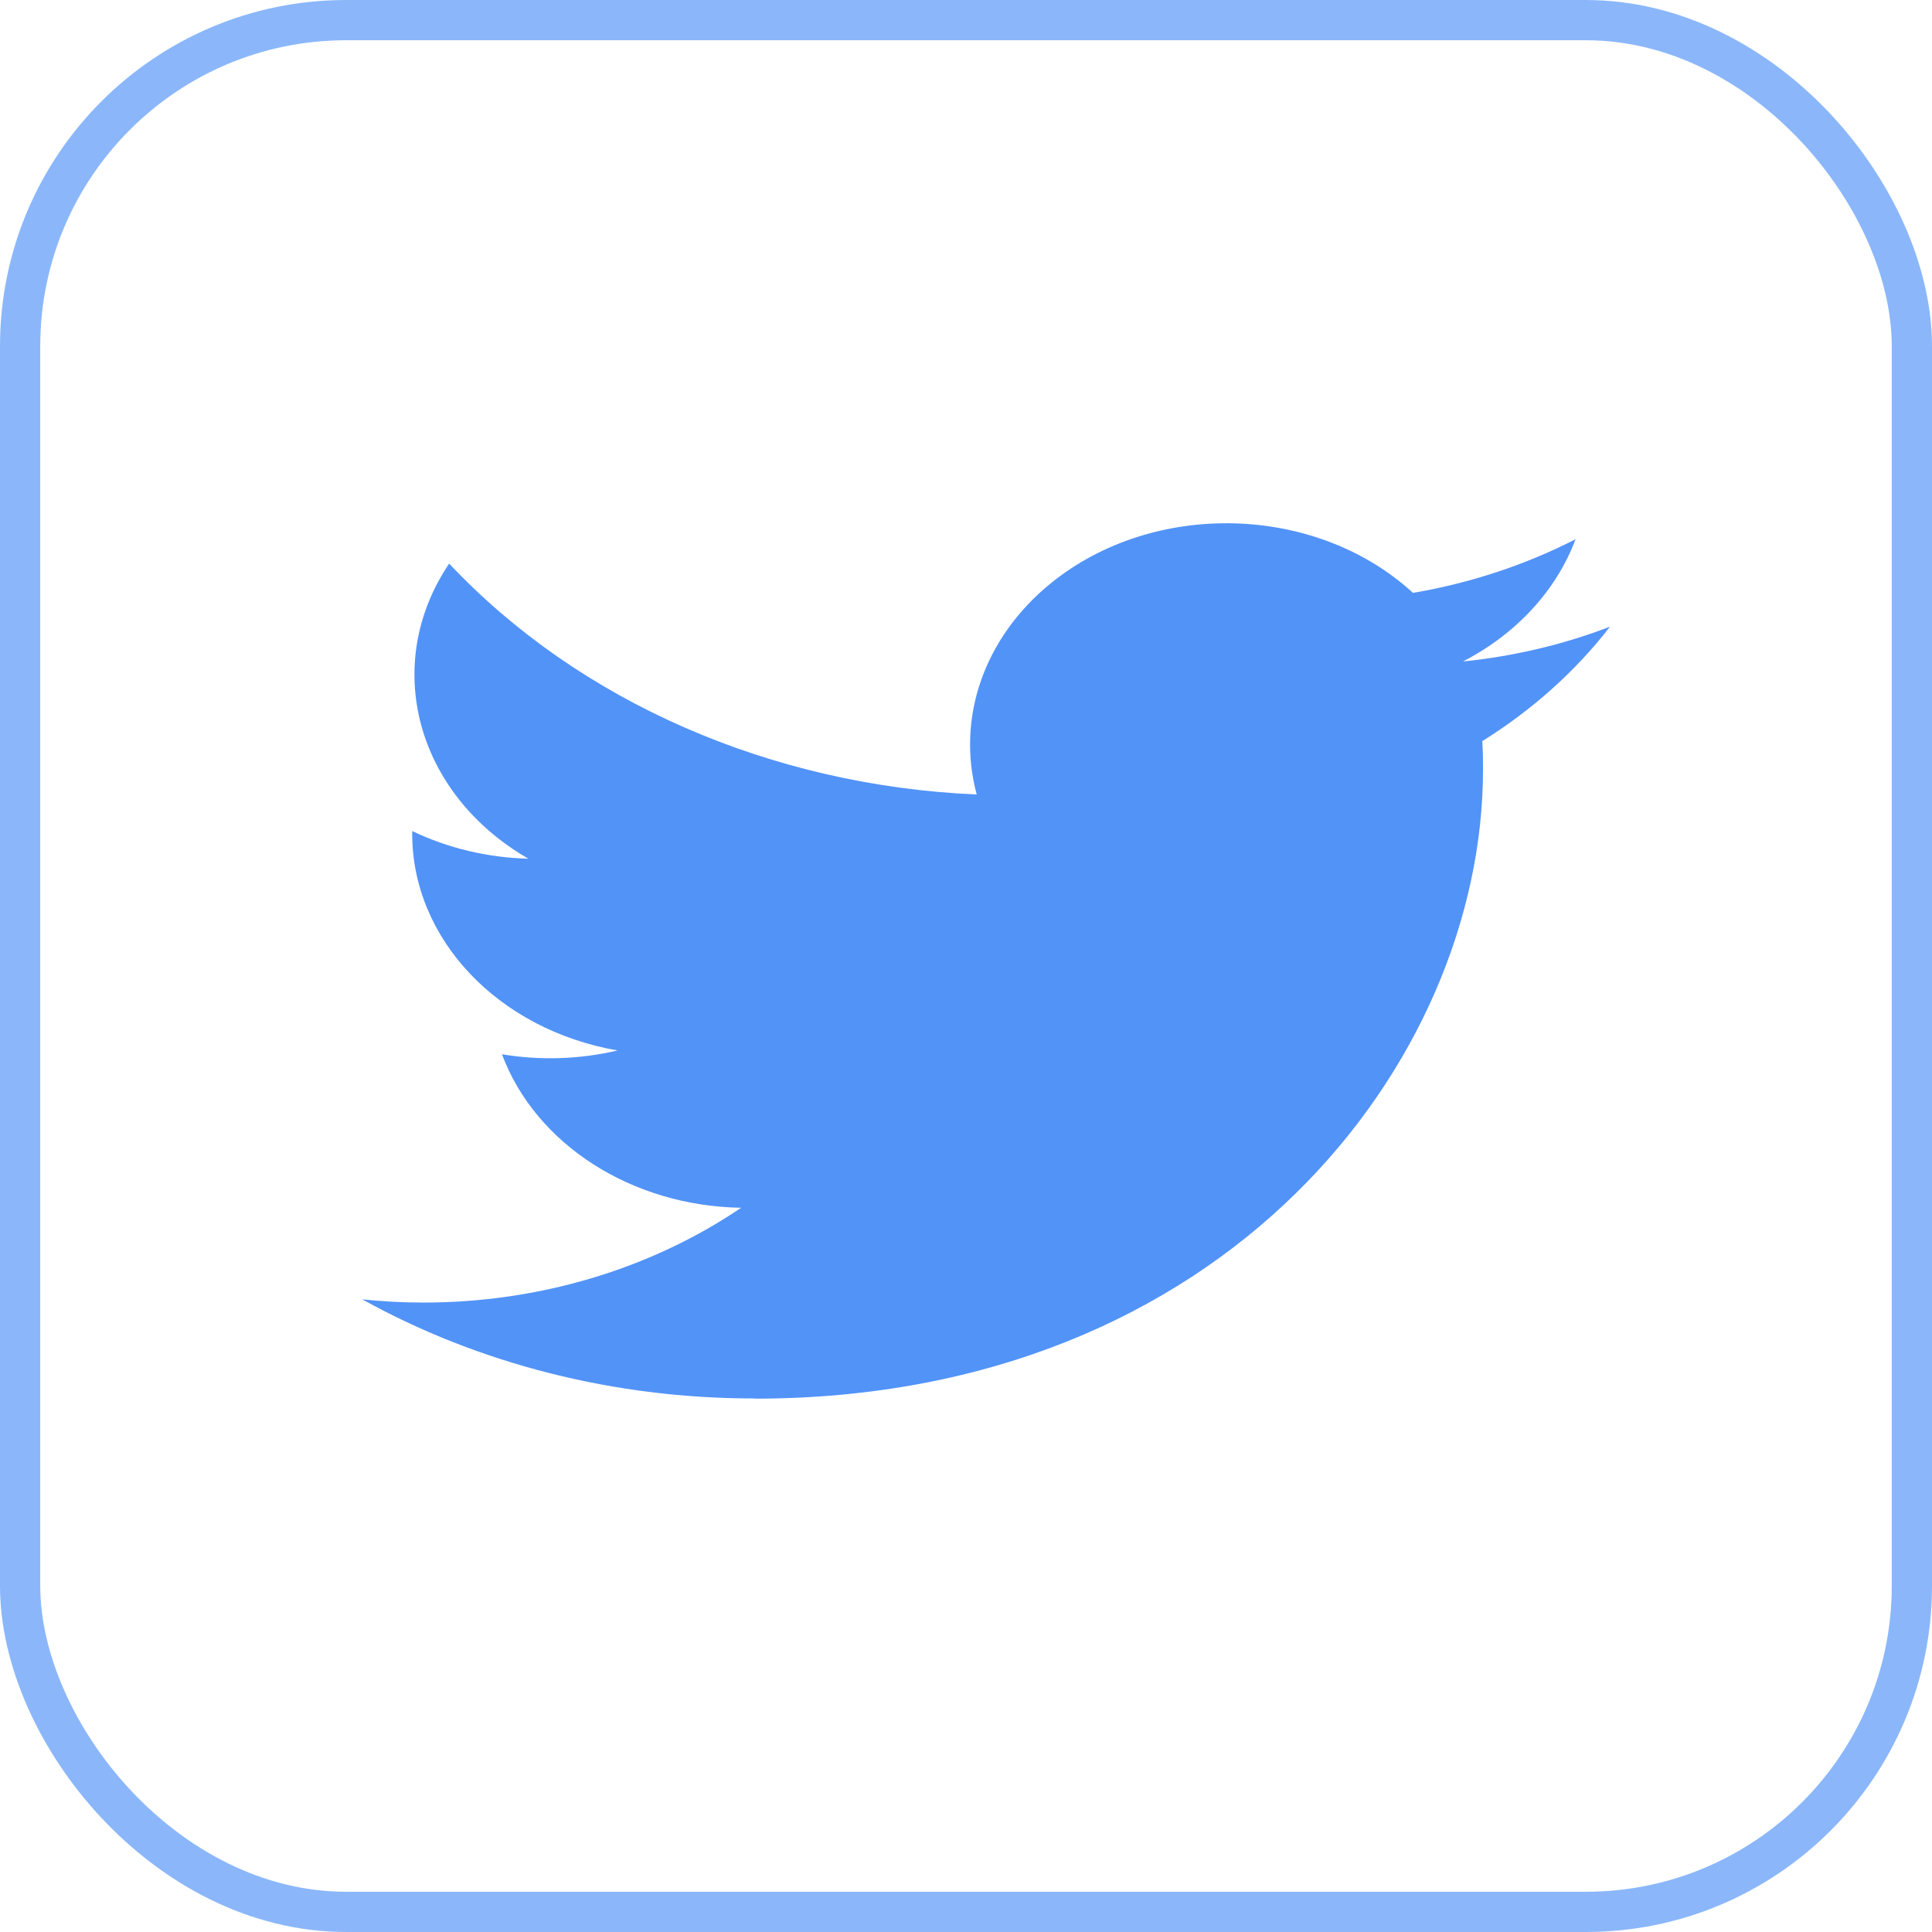
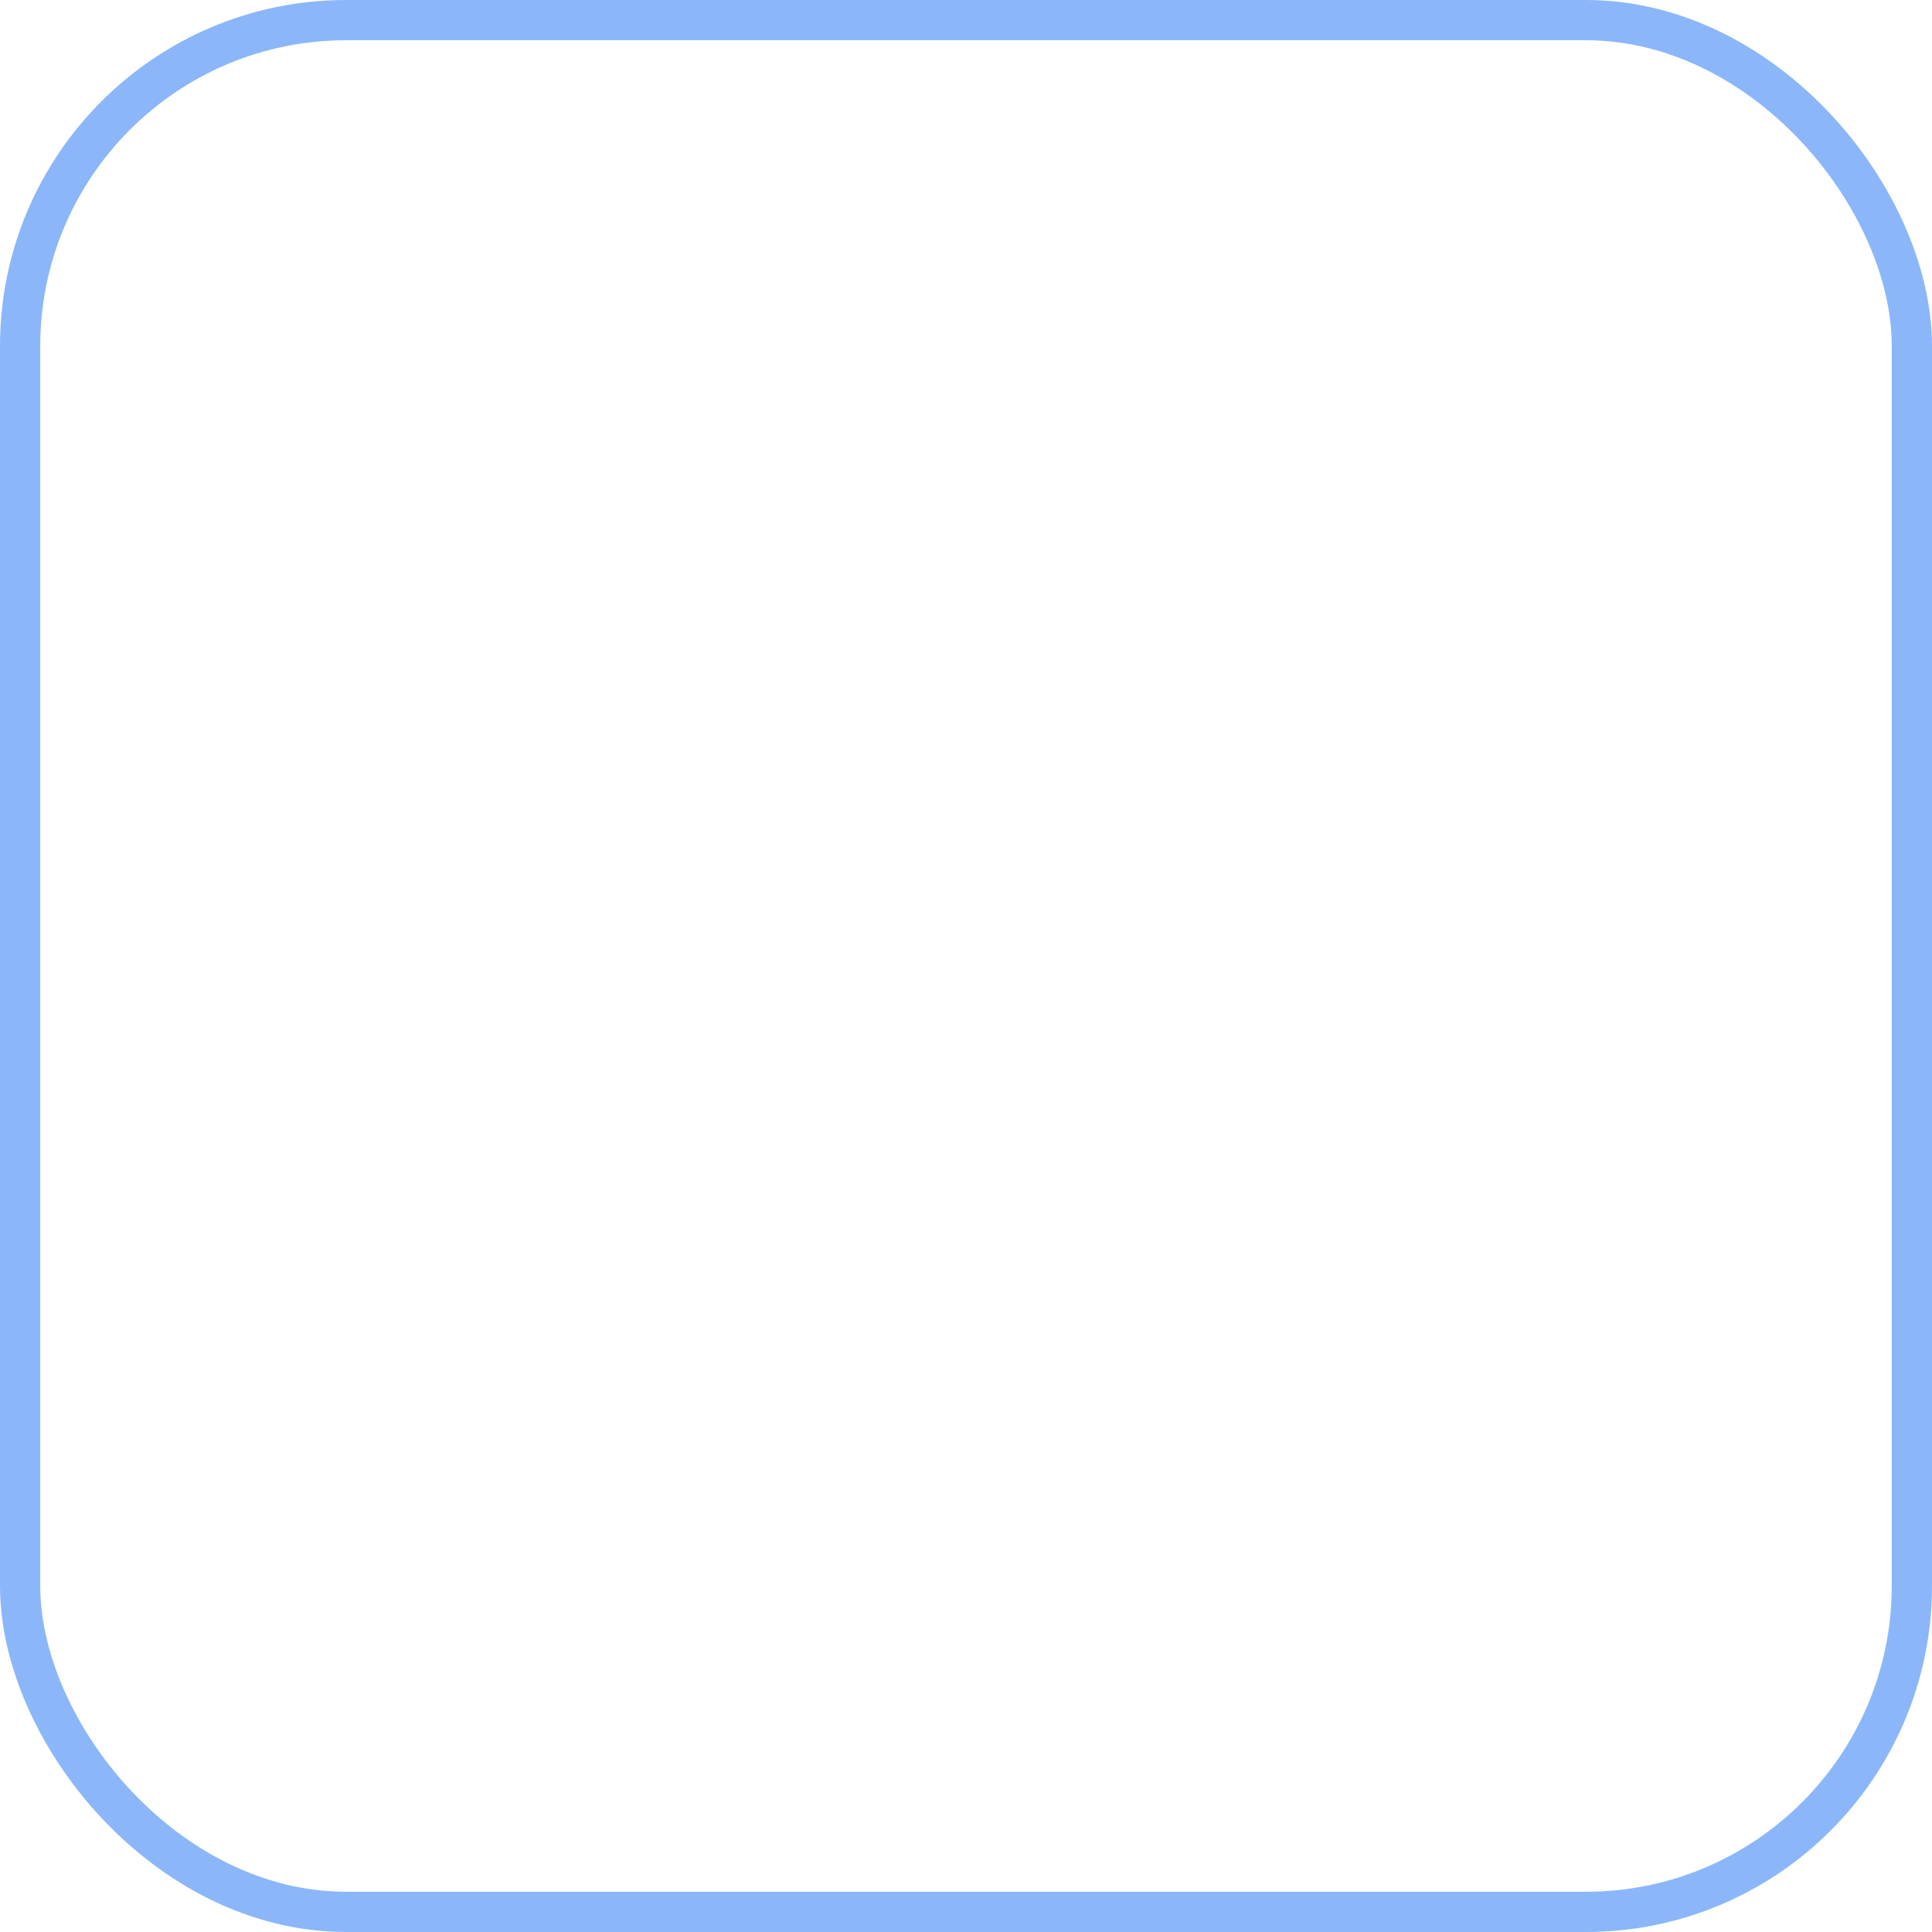
<svg xmlns="http://www.w3.org/2000/svg" width="48" height="48" viewBox="0 0 48 48" fill="none">
  <rect x="0.5" y="0.5" width="47" height="47" rx="8.1" stroke="#8BB7FA" />
-   <path d="M36.826 18.414C36.845 18.65 36.845 18.886 36.845 19.124C36.845 26.38 30.448 34.749 18.749 34.749V34.744C15.293 34.749 11.909 33.894 9 32.282C9.502 32.335 10.008 32.361 10.514 32.362C13.378 32.364 16.16 31.534 18.413 30.007C15.691 29.962 13.305 28.43 12.471 26.193C13.424 26.352 14.407 26.319 15.342 26.099C12.375 25.581 10.241 23.33 10.241 20.716C10.241 20.692 10.241 20.669 10.241 20.647C11.125 21.072 12.114 21.308 13.127 21.334C10.332 19.721 9.471 16.511 11.159 14.002C14.388 17.432 19.152 19.518 24.266 19.739C23.754 17.831 24.454 15.833 26.106 14.492C28.668 12.413 32.697 12.52 35.105 14.73C36.529 14.488 37.894 14.037 39.144 13.397C38.669 14.668 37.675 15.748 36.348 16.434C37.608 16.306 38.84 16.015 40 15.57C39.146 16.674 38.071 17.637 36.826 18.414Z" fill="#5293F8" />
</svg>